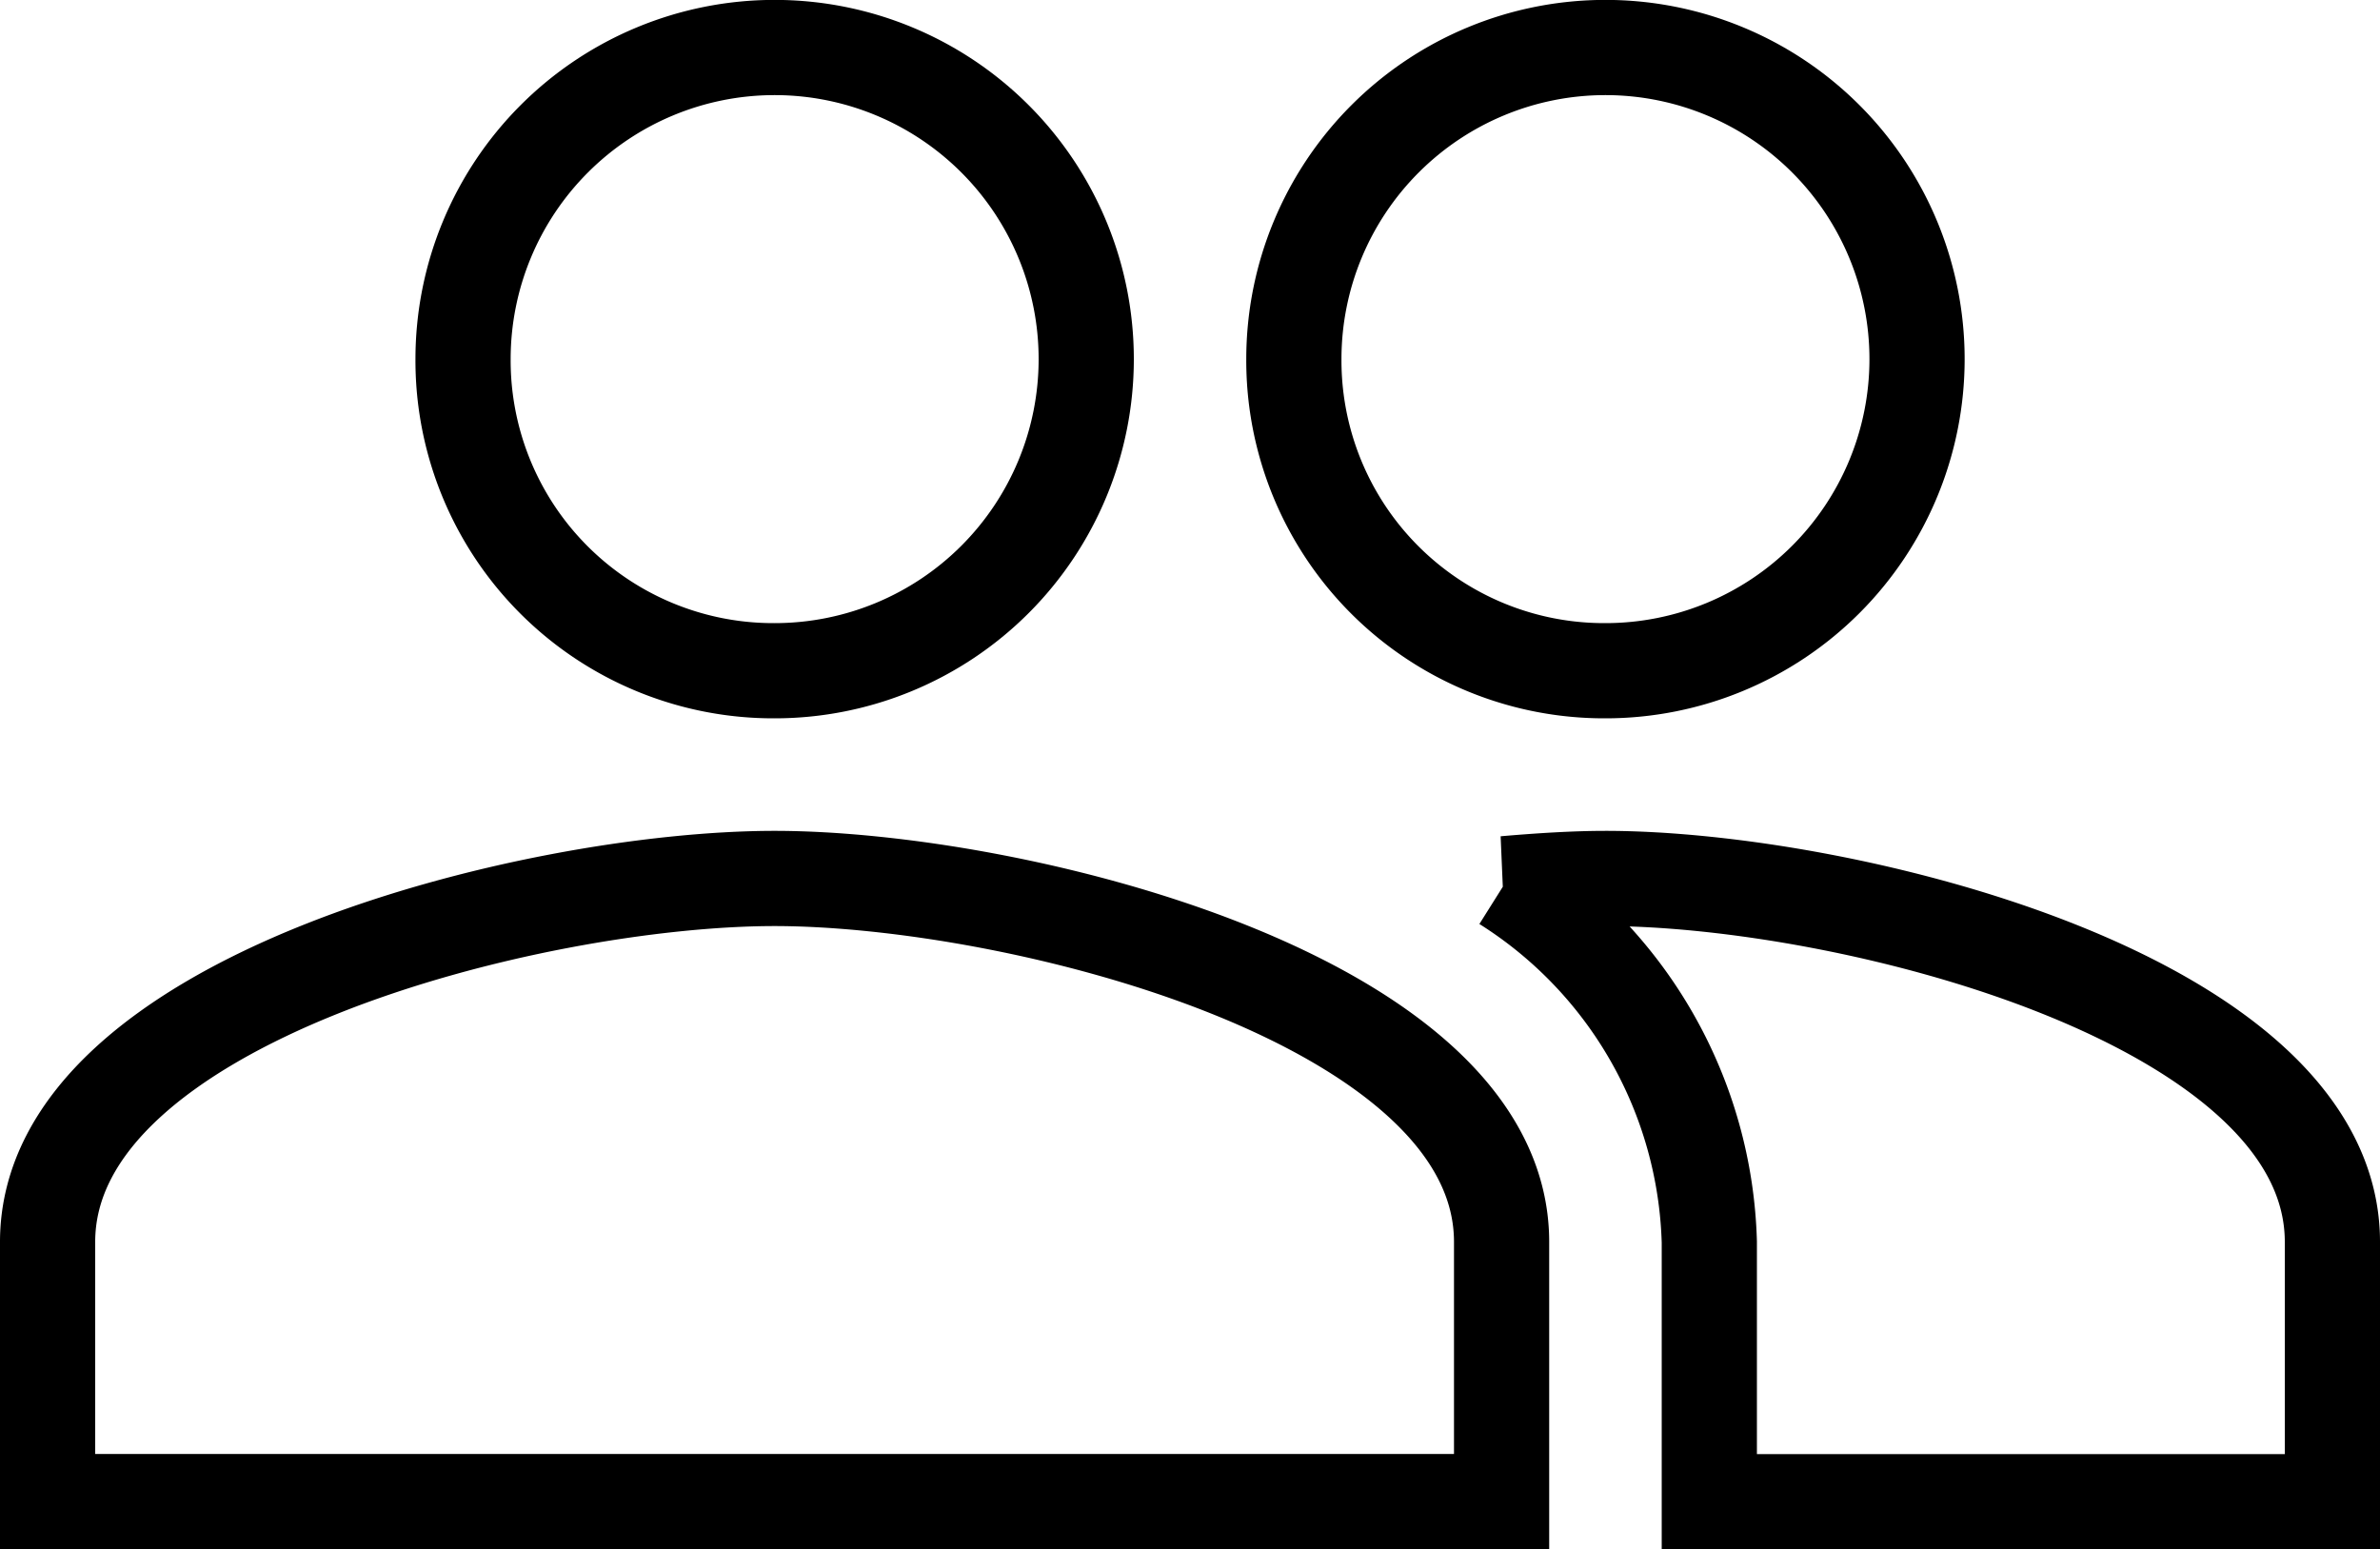
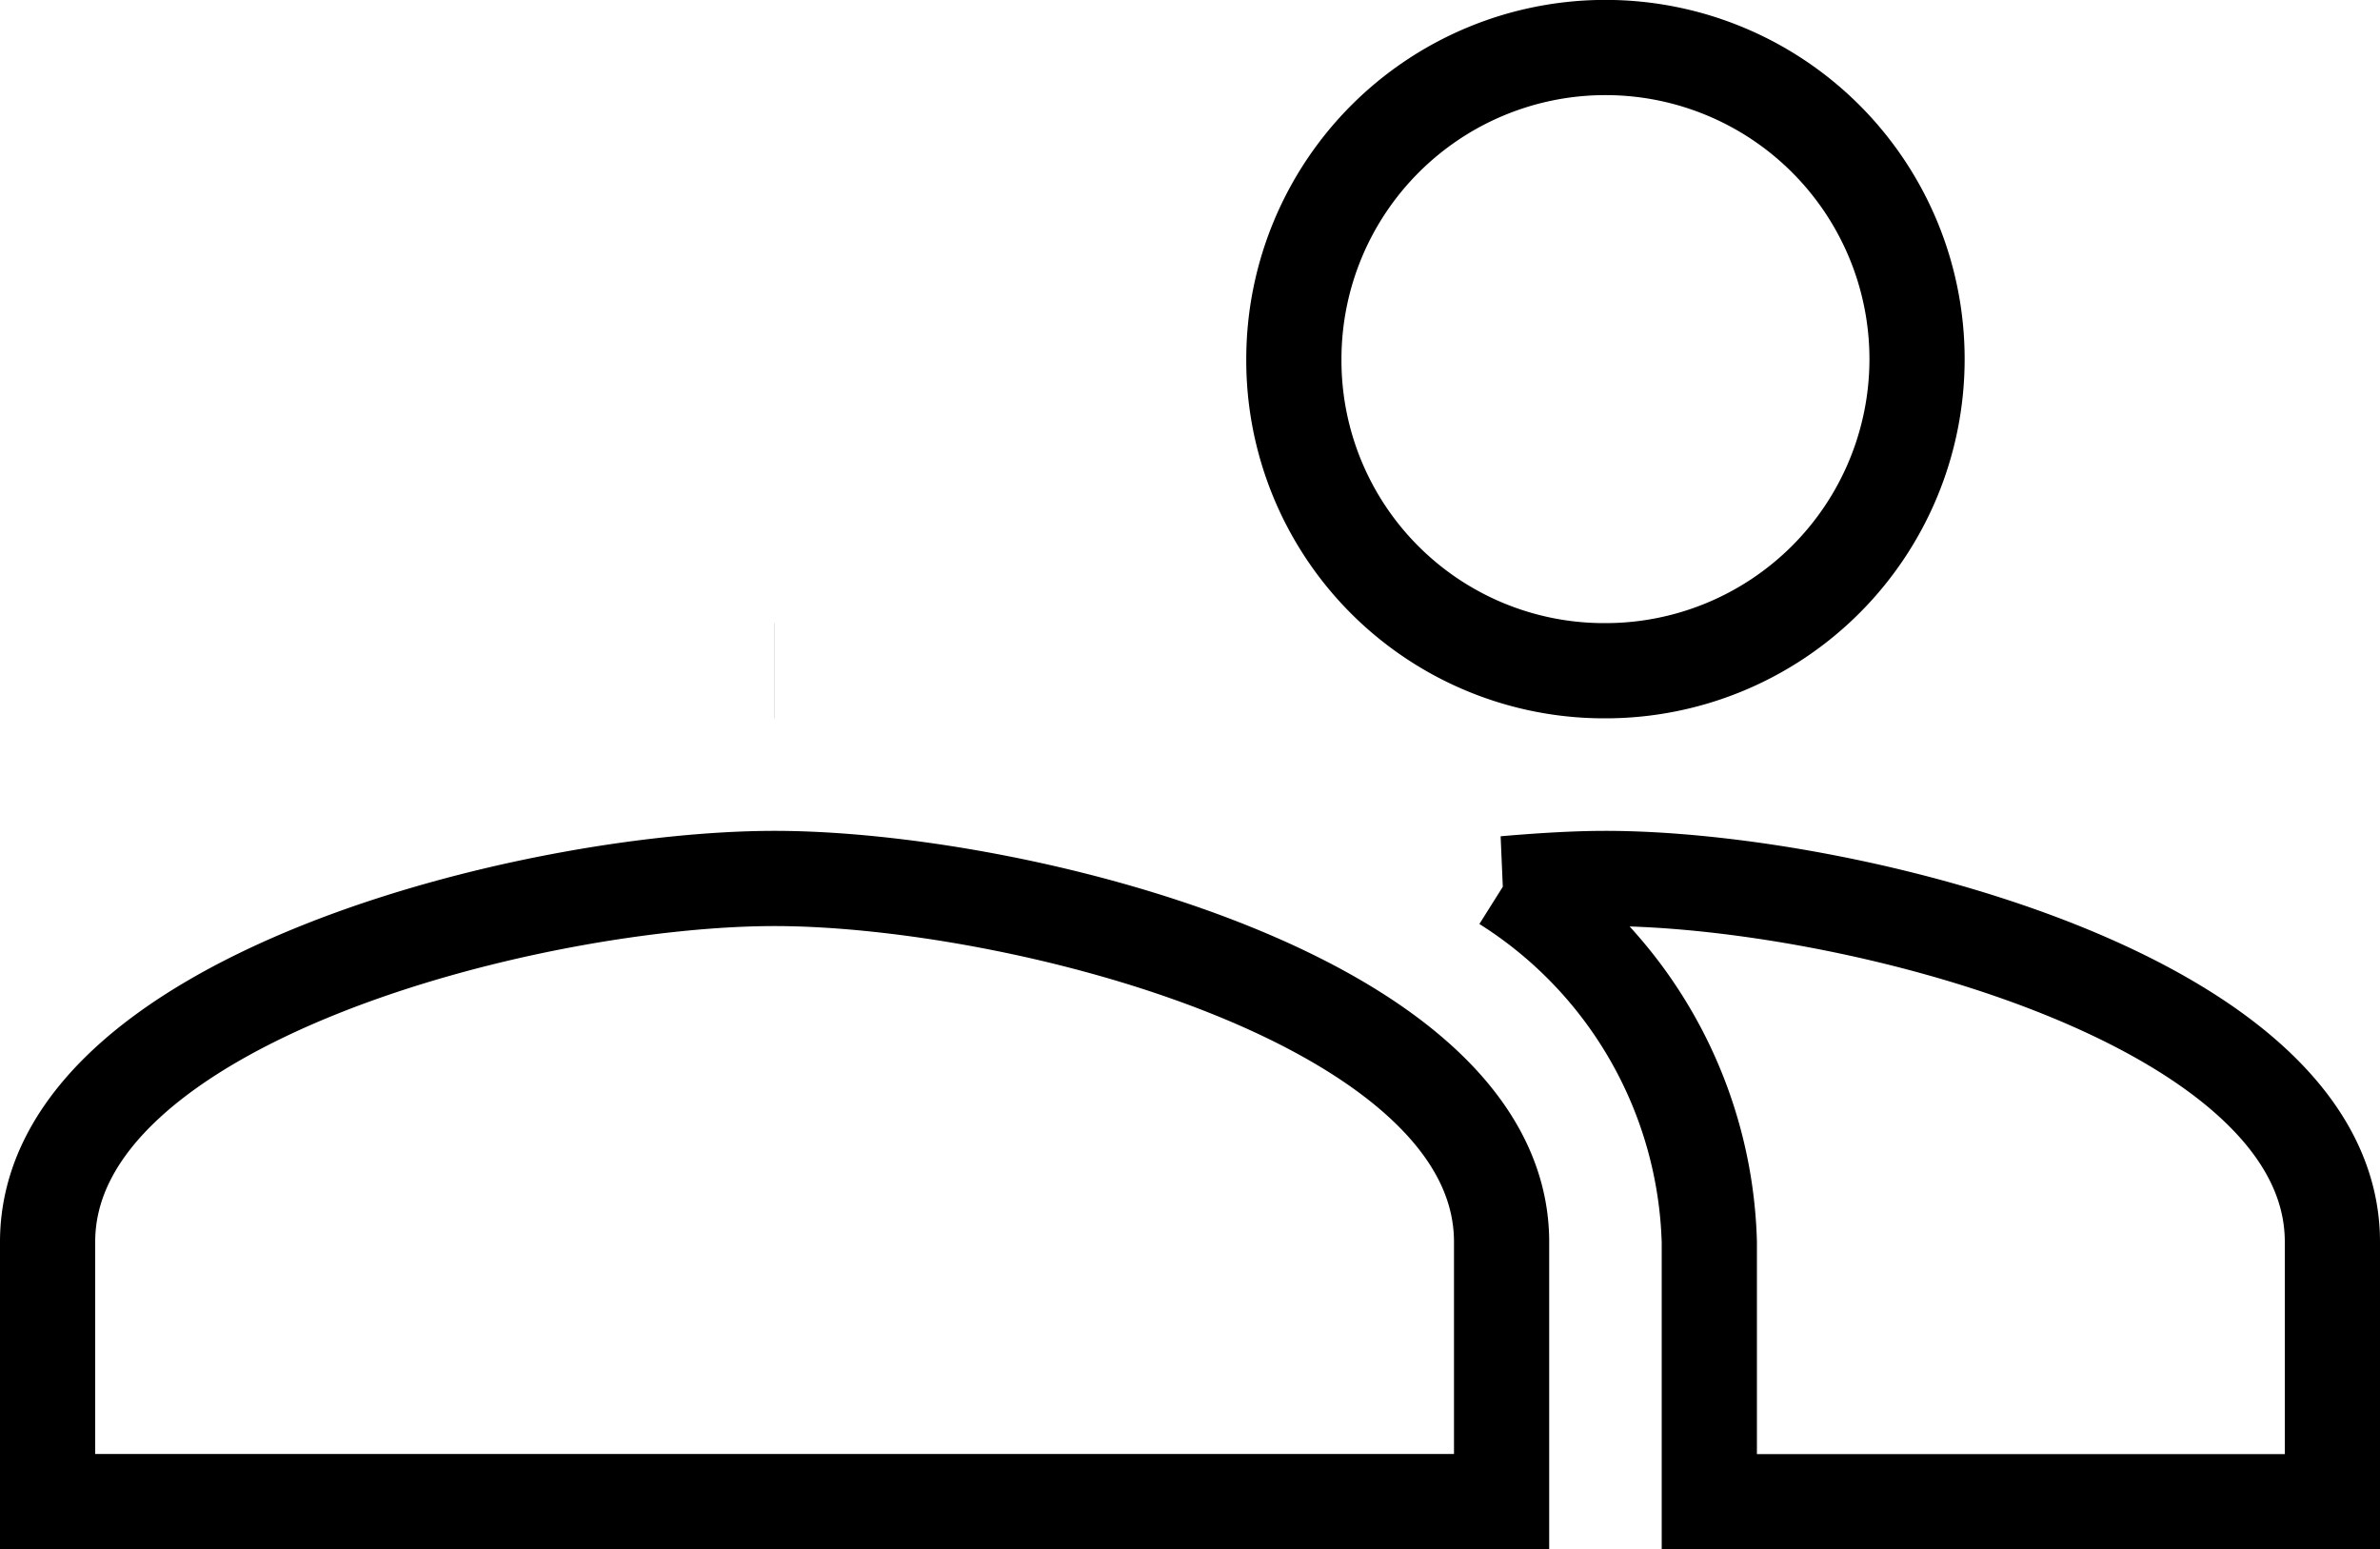
<svg xmlns="http://www.w3.org/2000/svg" width="25" height="16.273" viewBox="0 0 25 16.273">
-   <path id="Icon_material-people" data-name="Icon material-people" d="M17.864,14.045a3.273,3.273,0,1,0-3.273-3.273A3.259,3.259,0,0,0,17.864,14.045Zm-8.727,0a3.273,3.273,0,1,0-3.273-3.273A3.259,3.259,0,0,0,9.136,14.045Zm0,2.182C6.595,16.227,1.5,17.5,1.5,20.045v2.727H16.773V20.045C16.773,17.5,11.678,16.227,9.136,16.227Zm8.727,0c-.316,0-.676.022-1.058.055a4.6,4.6,0,0,1,2.149,3.764v2.727H25.5V20.045C25.5,17.5,20.405,16.227,17.864,16.227Z" transform="translate(-1 -7)" fill="none" stroke="#000" stroke-width="1" />
+   <path id="Icon_material-people" data-name="Icon material-people" d="M17.864,14.045a3.273,3.273,0,1,0-3.273-3.273A3.259,3.259,0,0,0,17.864,14.045Zm-8.727,0A3.259,3.259,0,0,0,9.136,14.045Zm0,2.182C6.595,16.227,1.5,17.5,1.5,20.045v2.727H16.773V20.045C16.773,17.5,11.678,16.227,9.136,16.227Zm8.727,0c-.316,0-.676.022-1.058.055a4.6,4.6,0,0,1,2.149,3.764v2.727H25.5V20.045C25.5,17.5,20.405,16.227,17.864,16.227Z" transform="translate(-1 -7)" fill="none" stroke="#000" stroke-width="1" />
</svg>